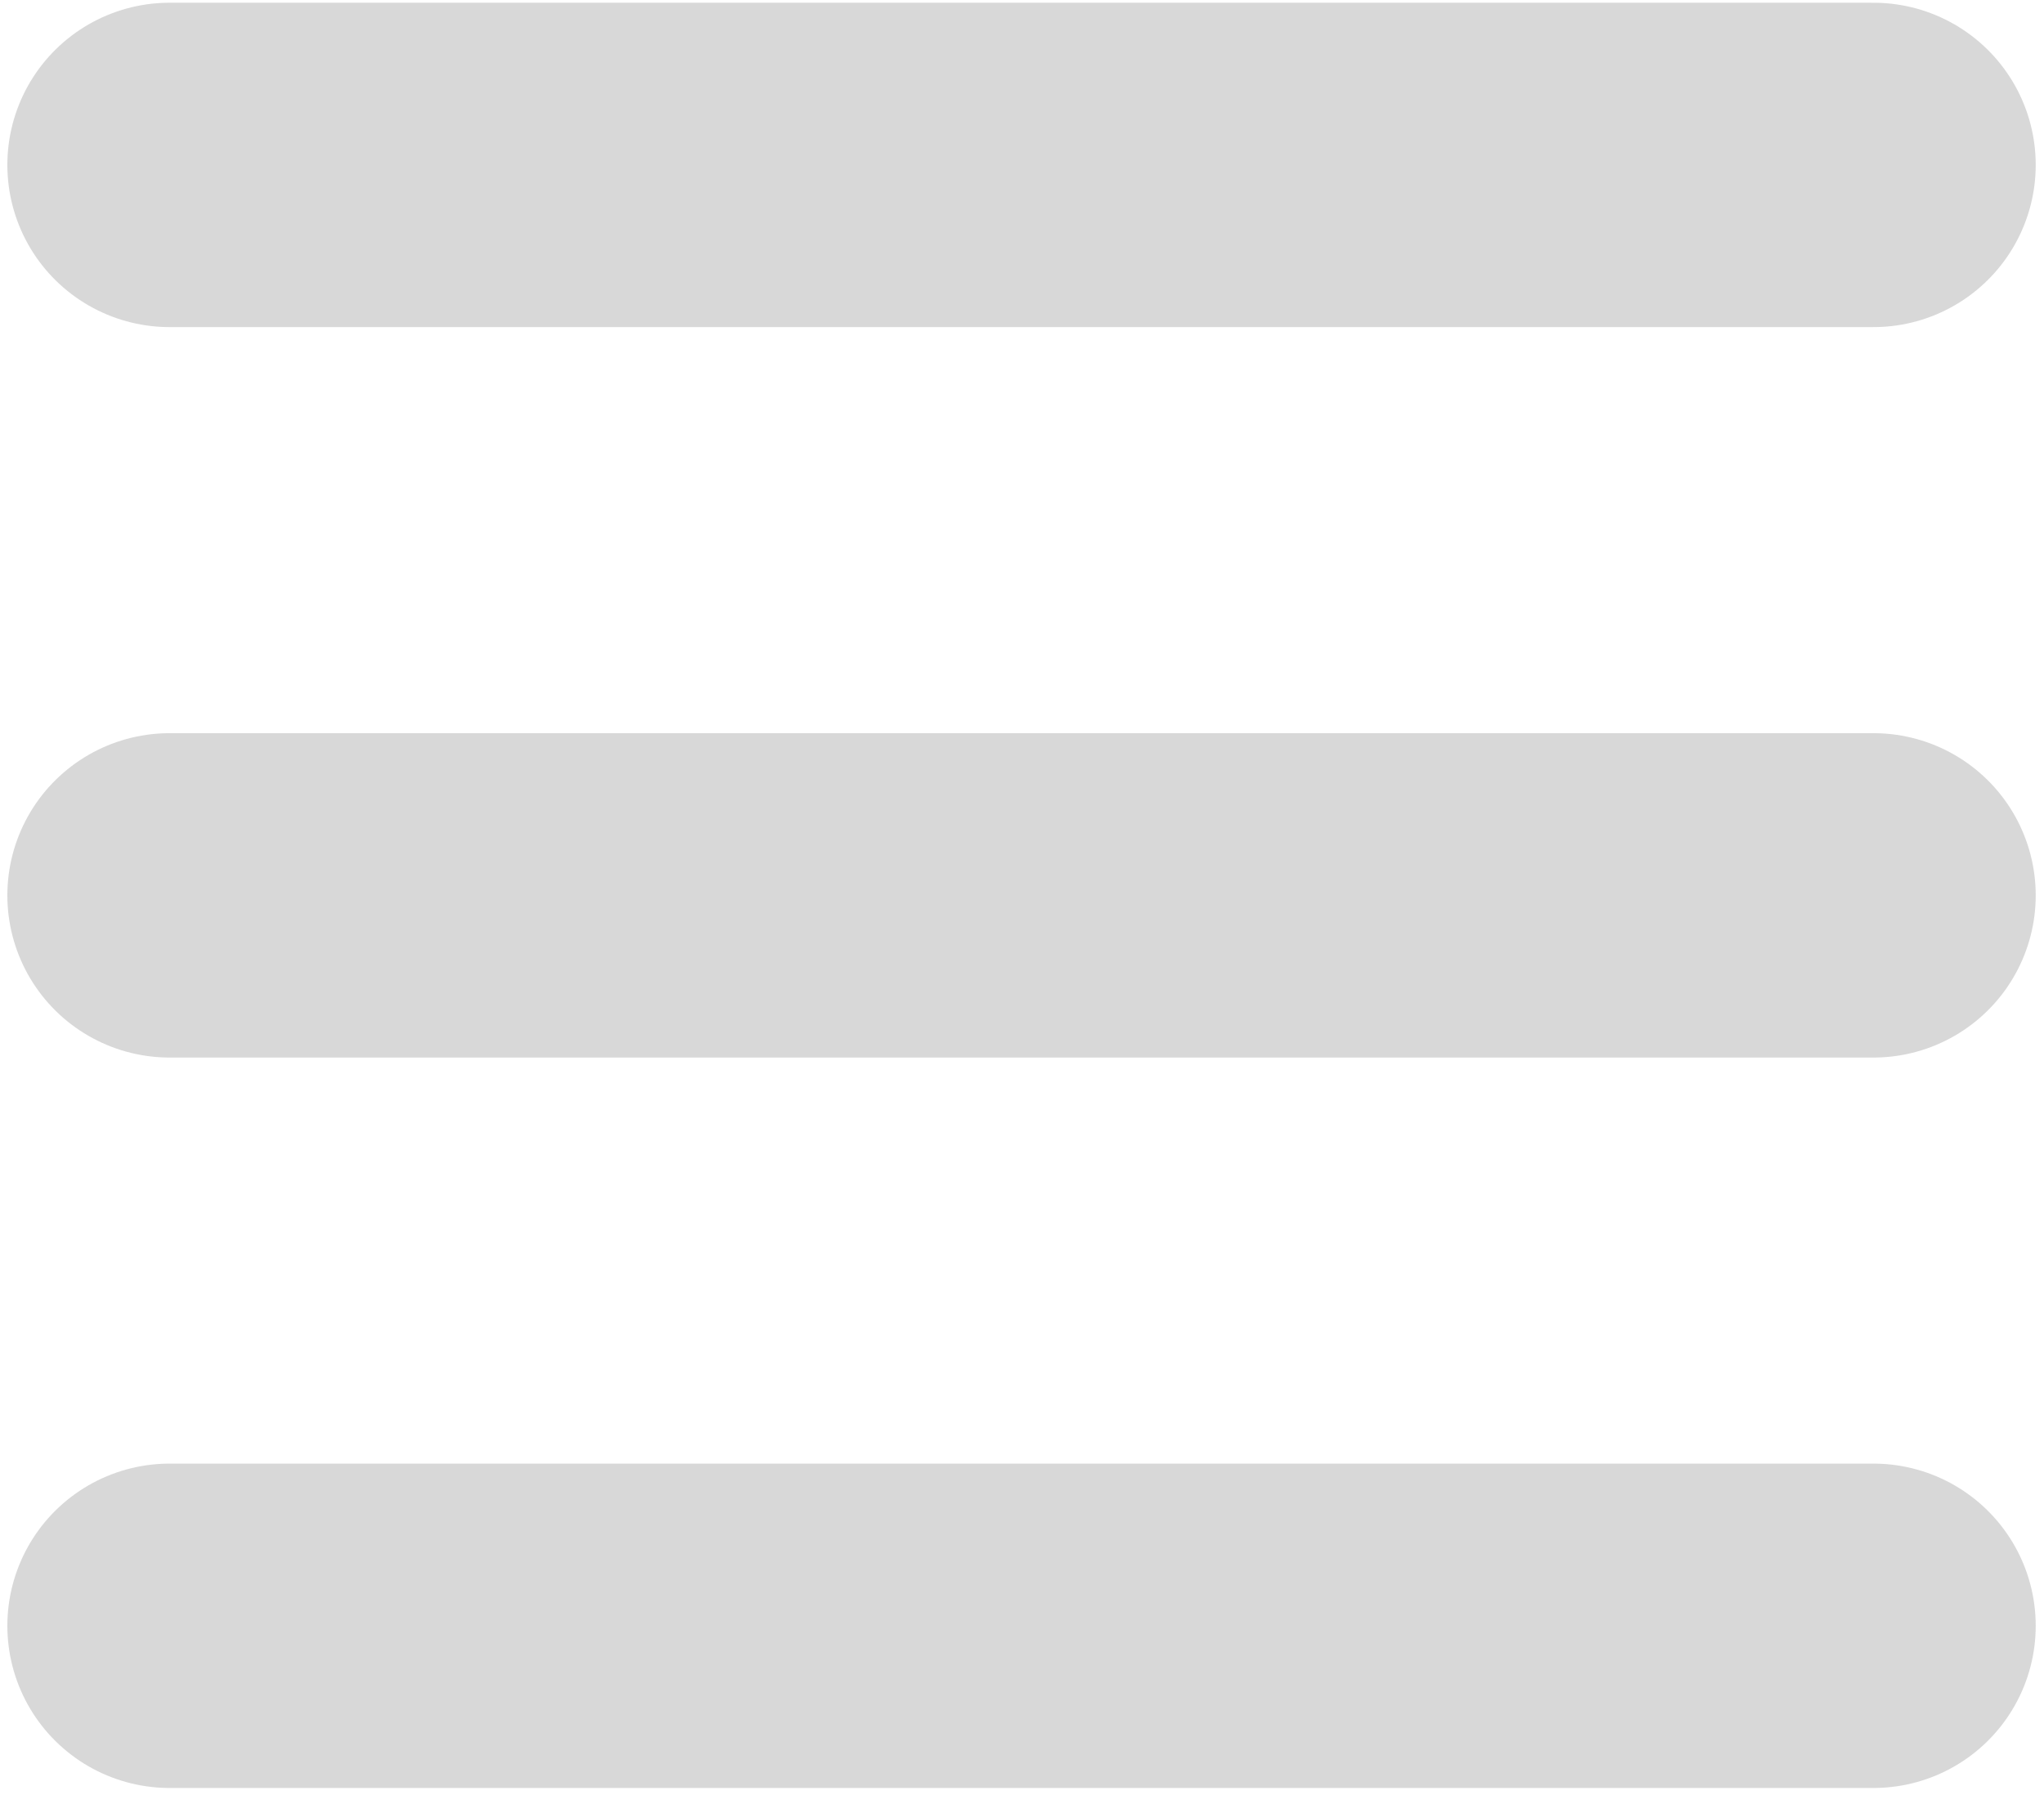
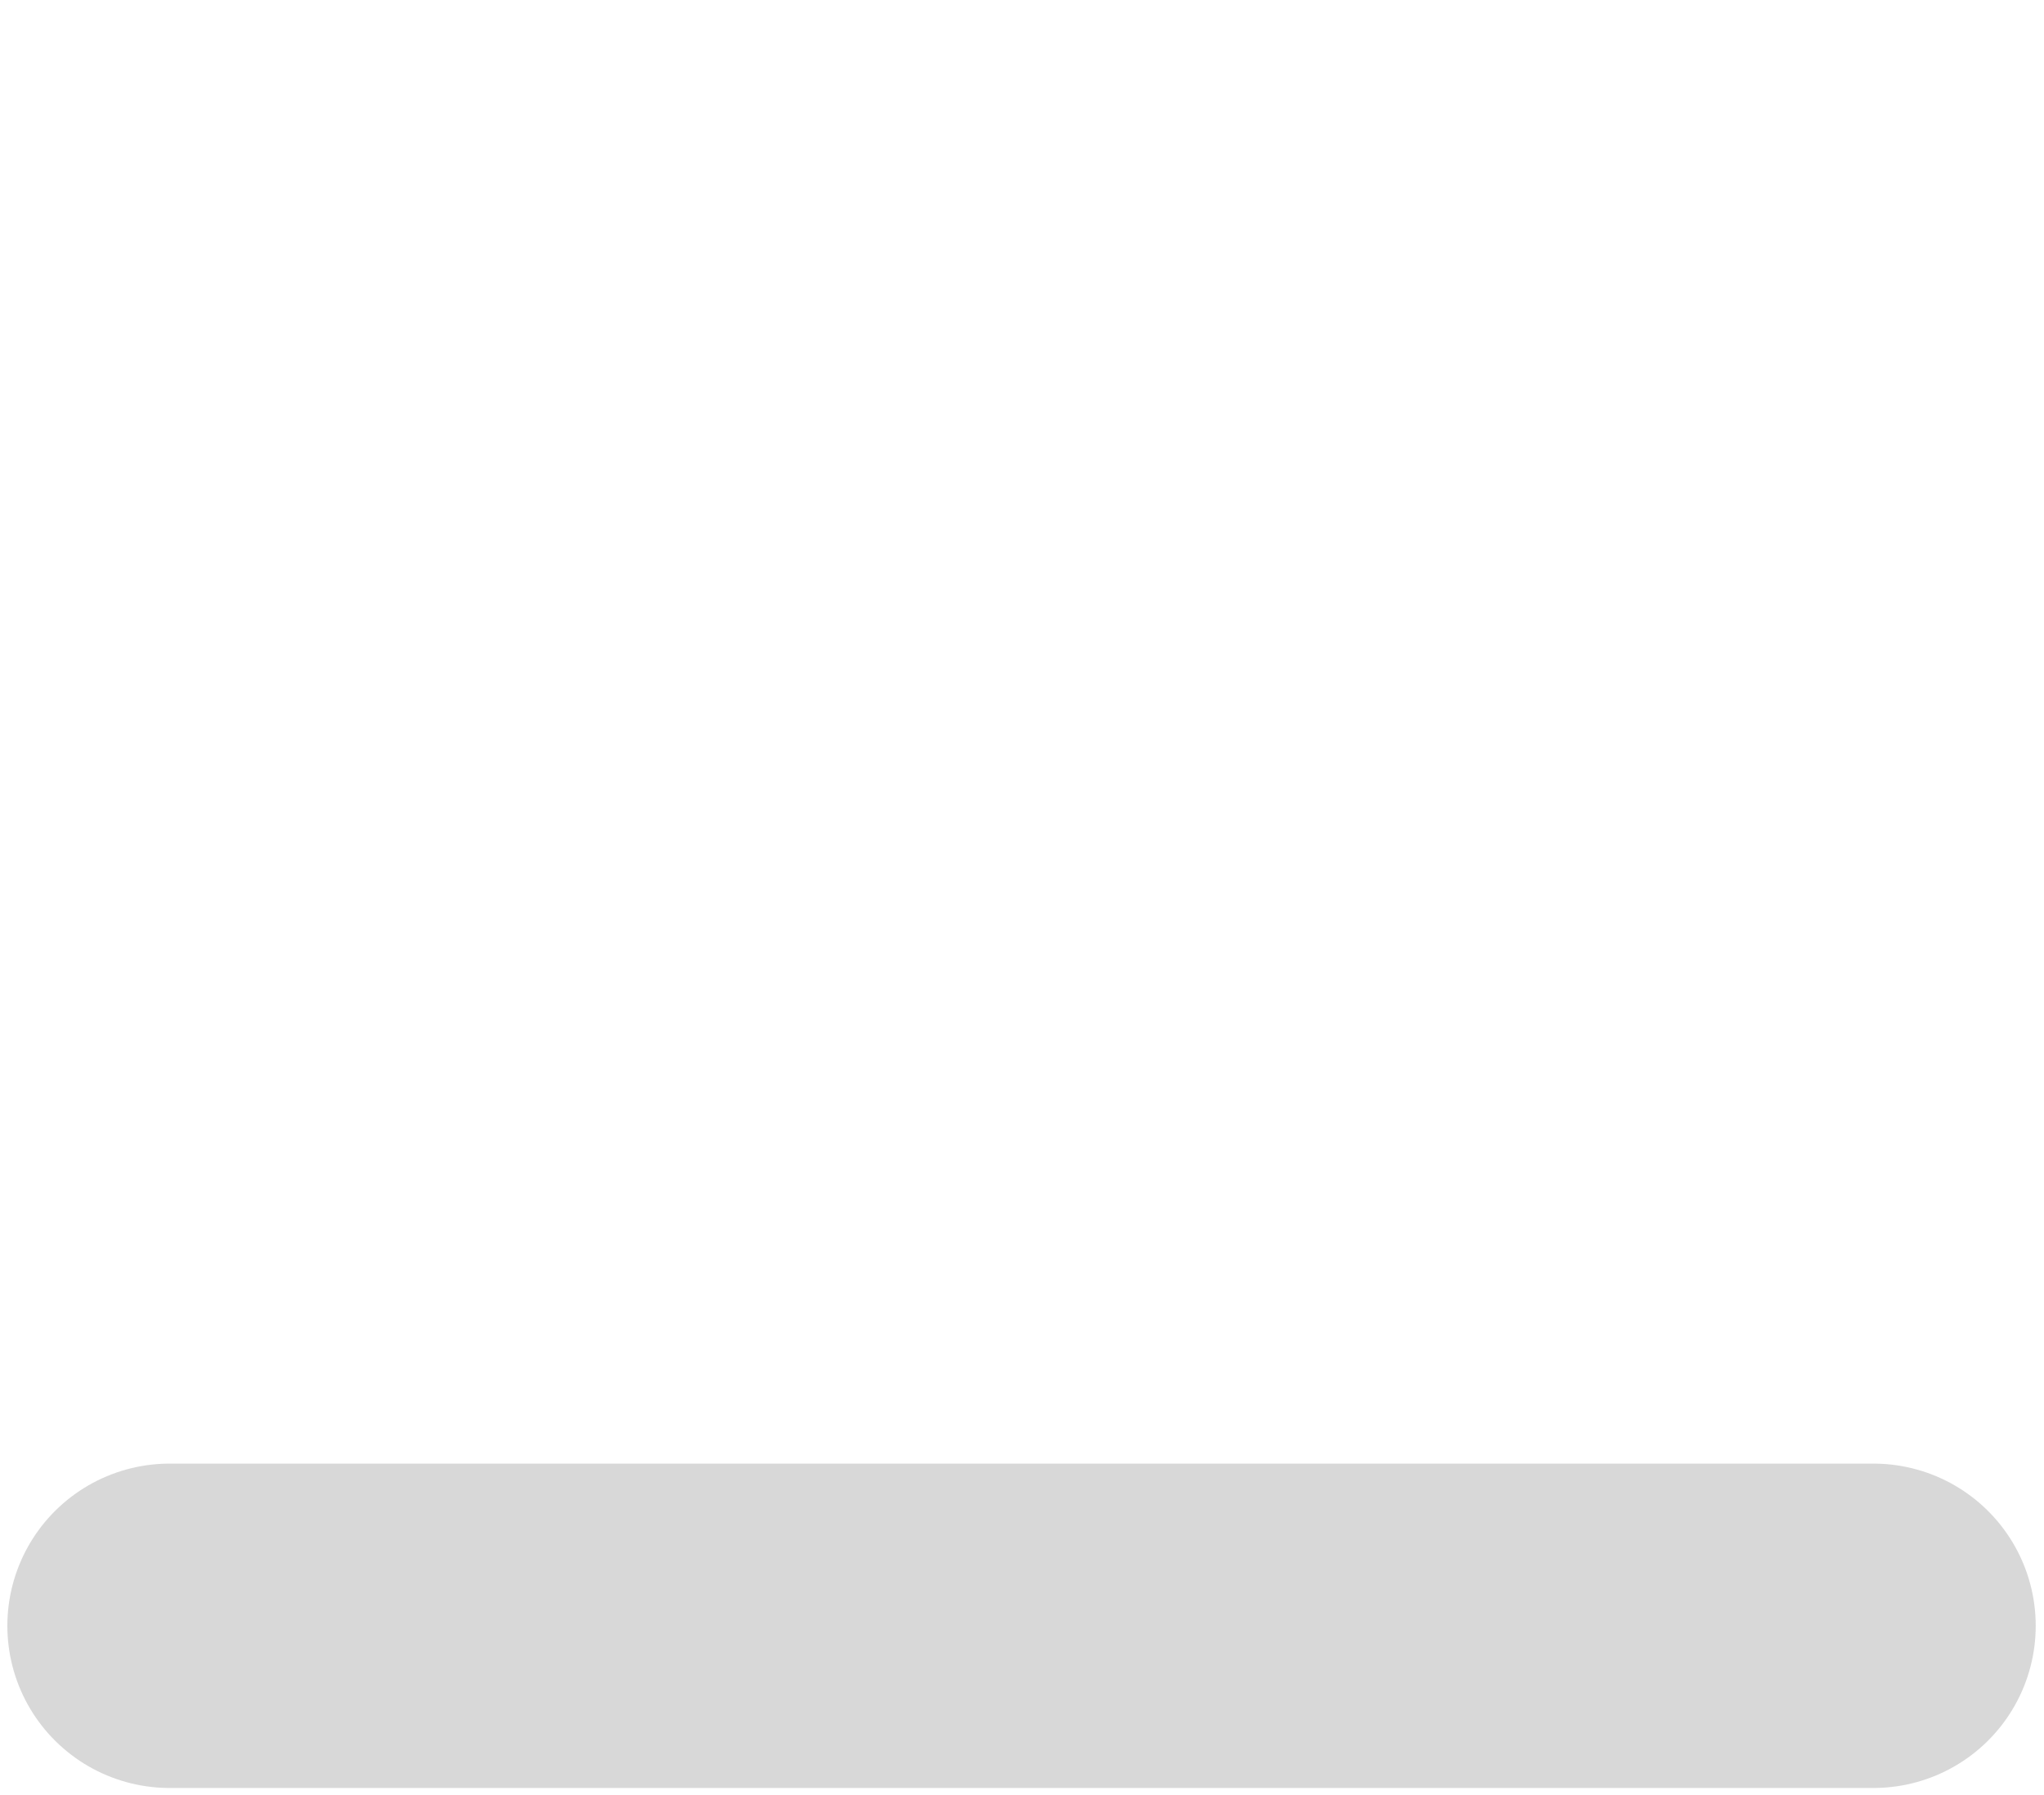
<svg xmlns="http://www.w3.org/2000/svg" width="189" height="166" viewBox="0 0 189 166" fill="none">
-   <path d="M15.68 15.253H173.234" stroke="#AEAEAE" stroke-opacity="0.48" stroke-width="30" stroke-linecap="round" />
-   <path d="M15.68 82.811H173.234" stroke="#AEAEAE" stroke-opacity="0.48" stroke-width="30" stroke-linecap="round" />
  <path d="M15.68 150.368H173.234" stroke="#AEAEAE" stroke-opacity="0.48" stroke-width="30" stroke-linecap="round" />
</svg>